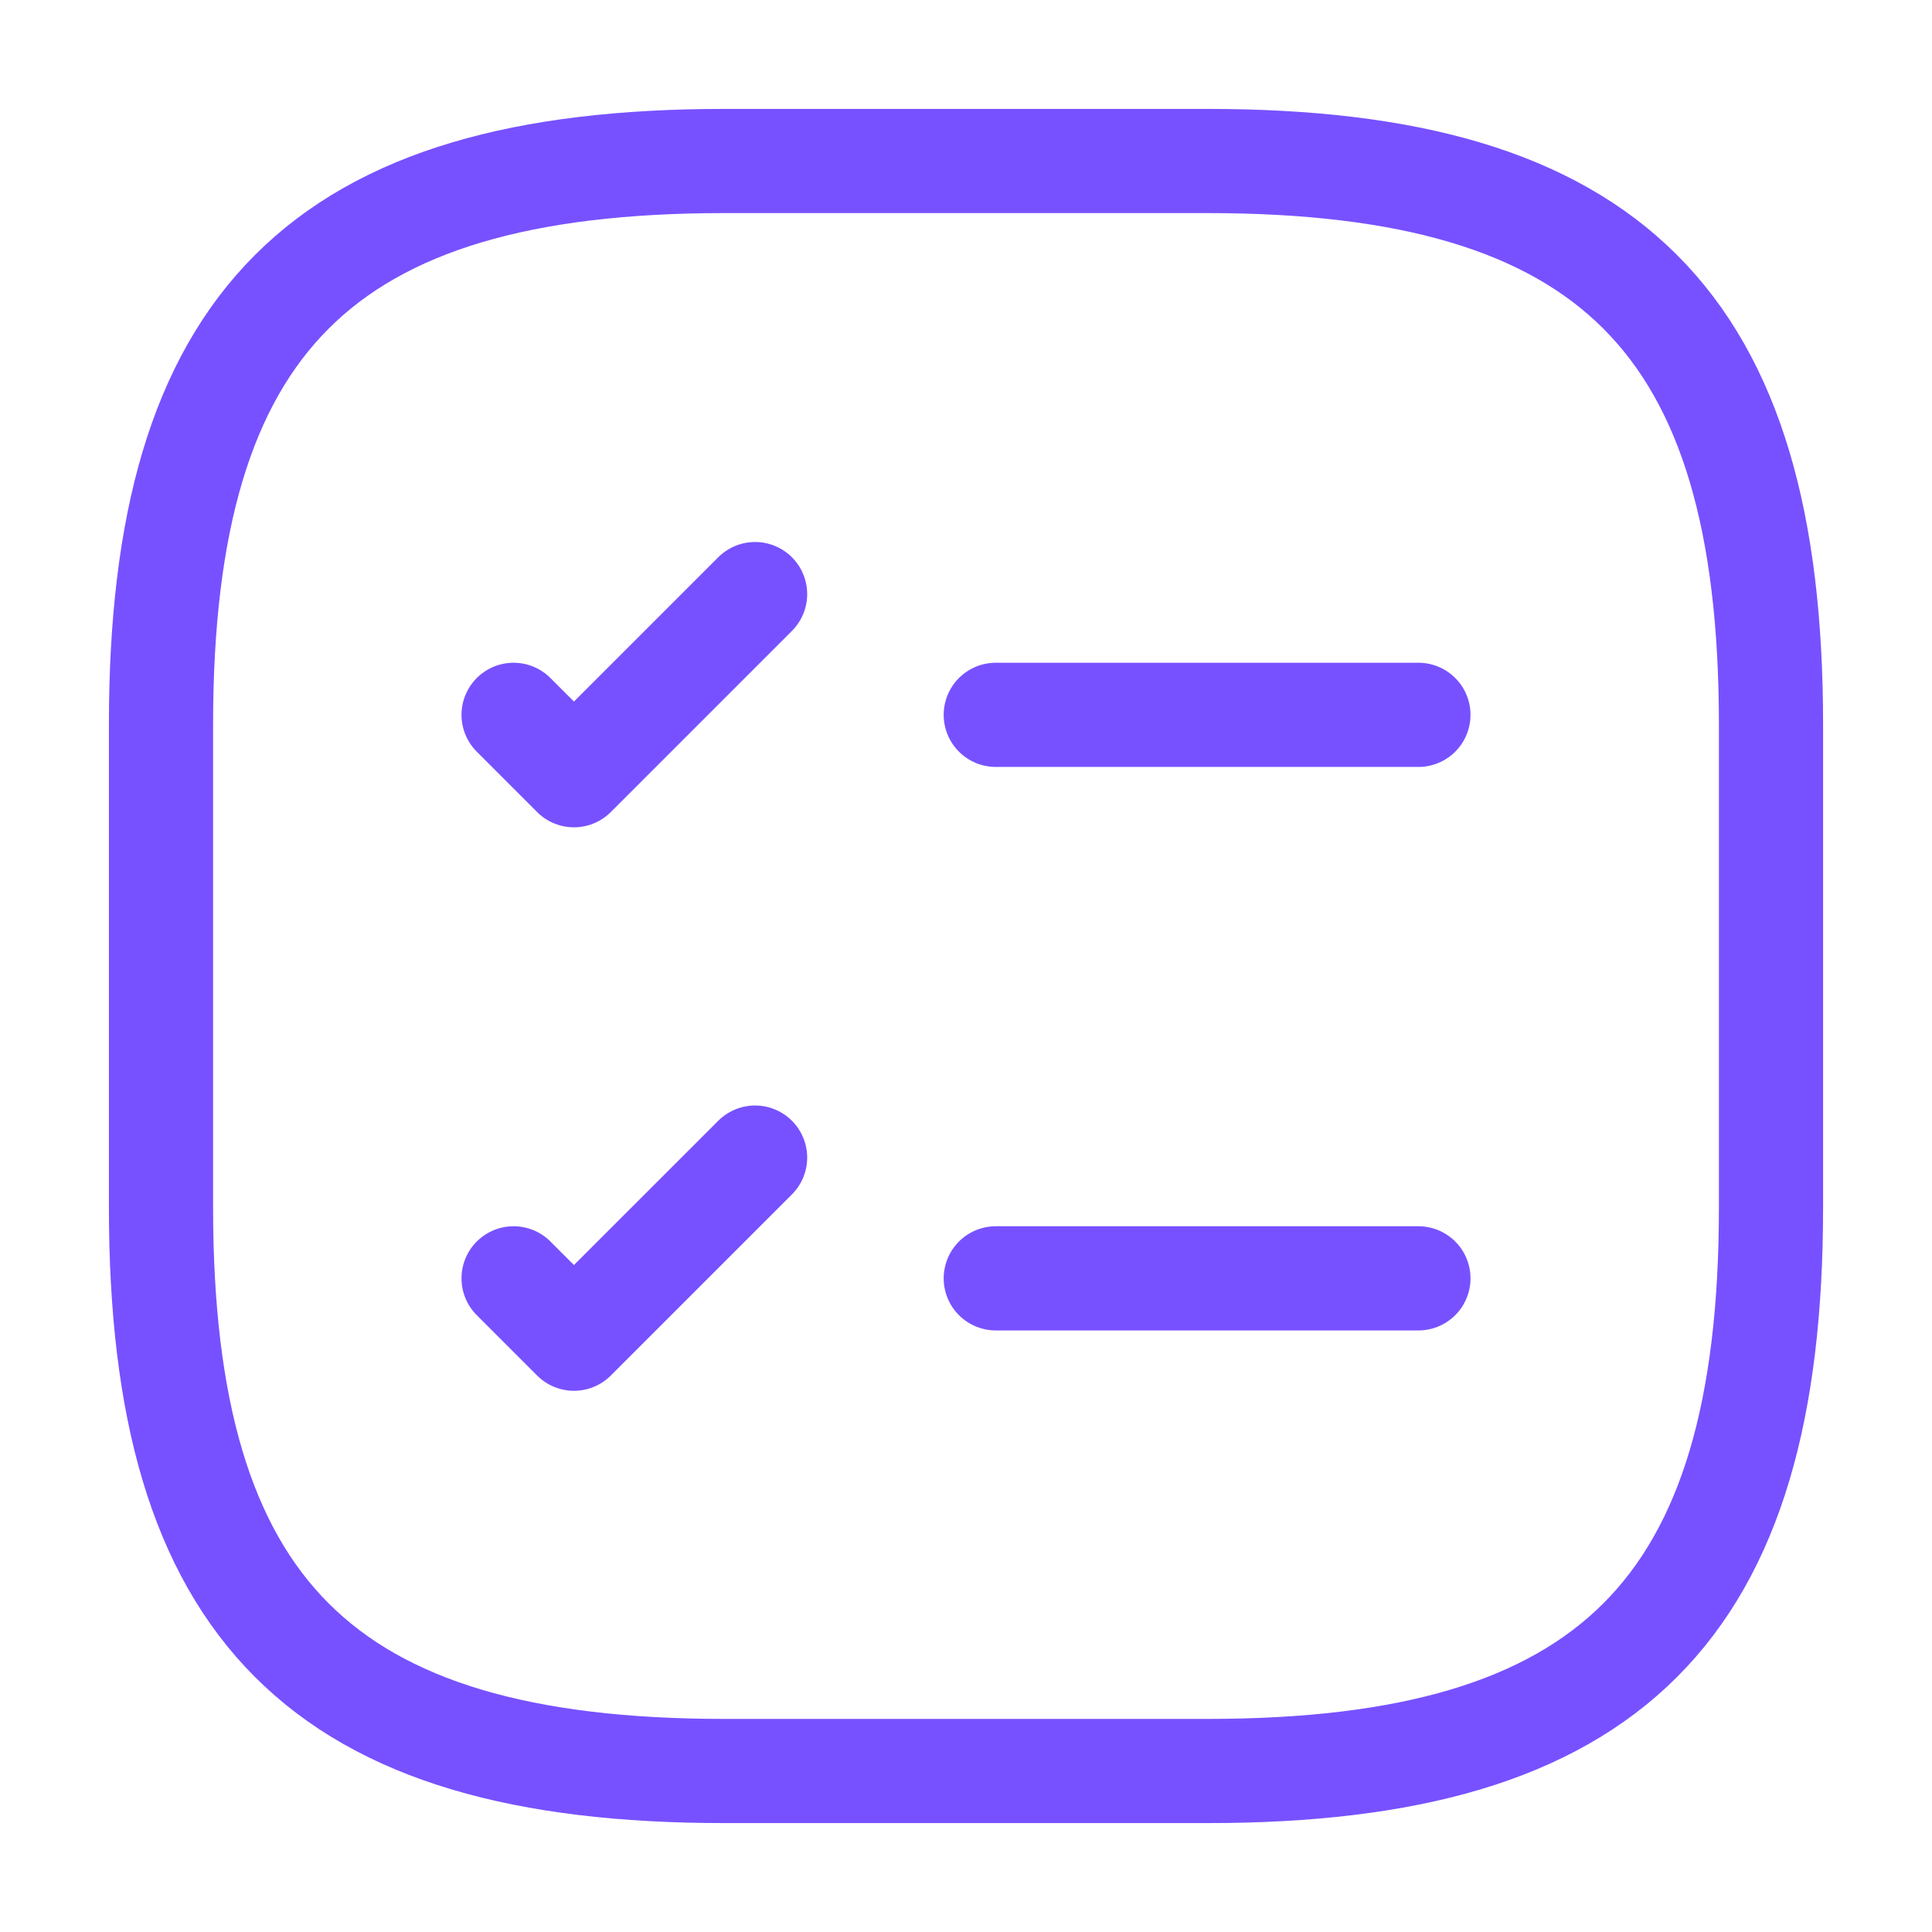
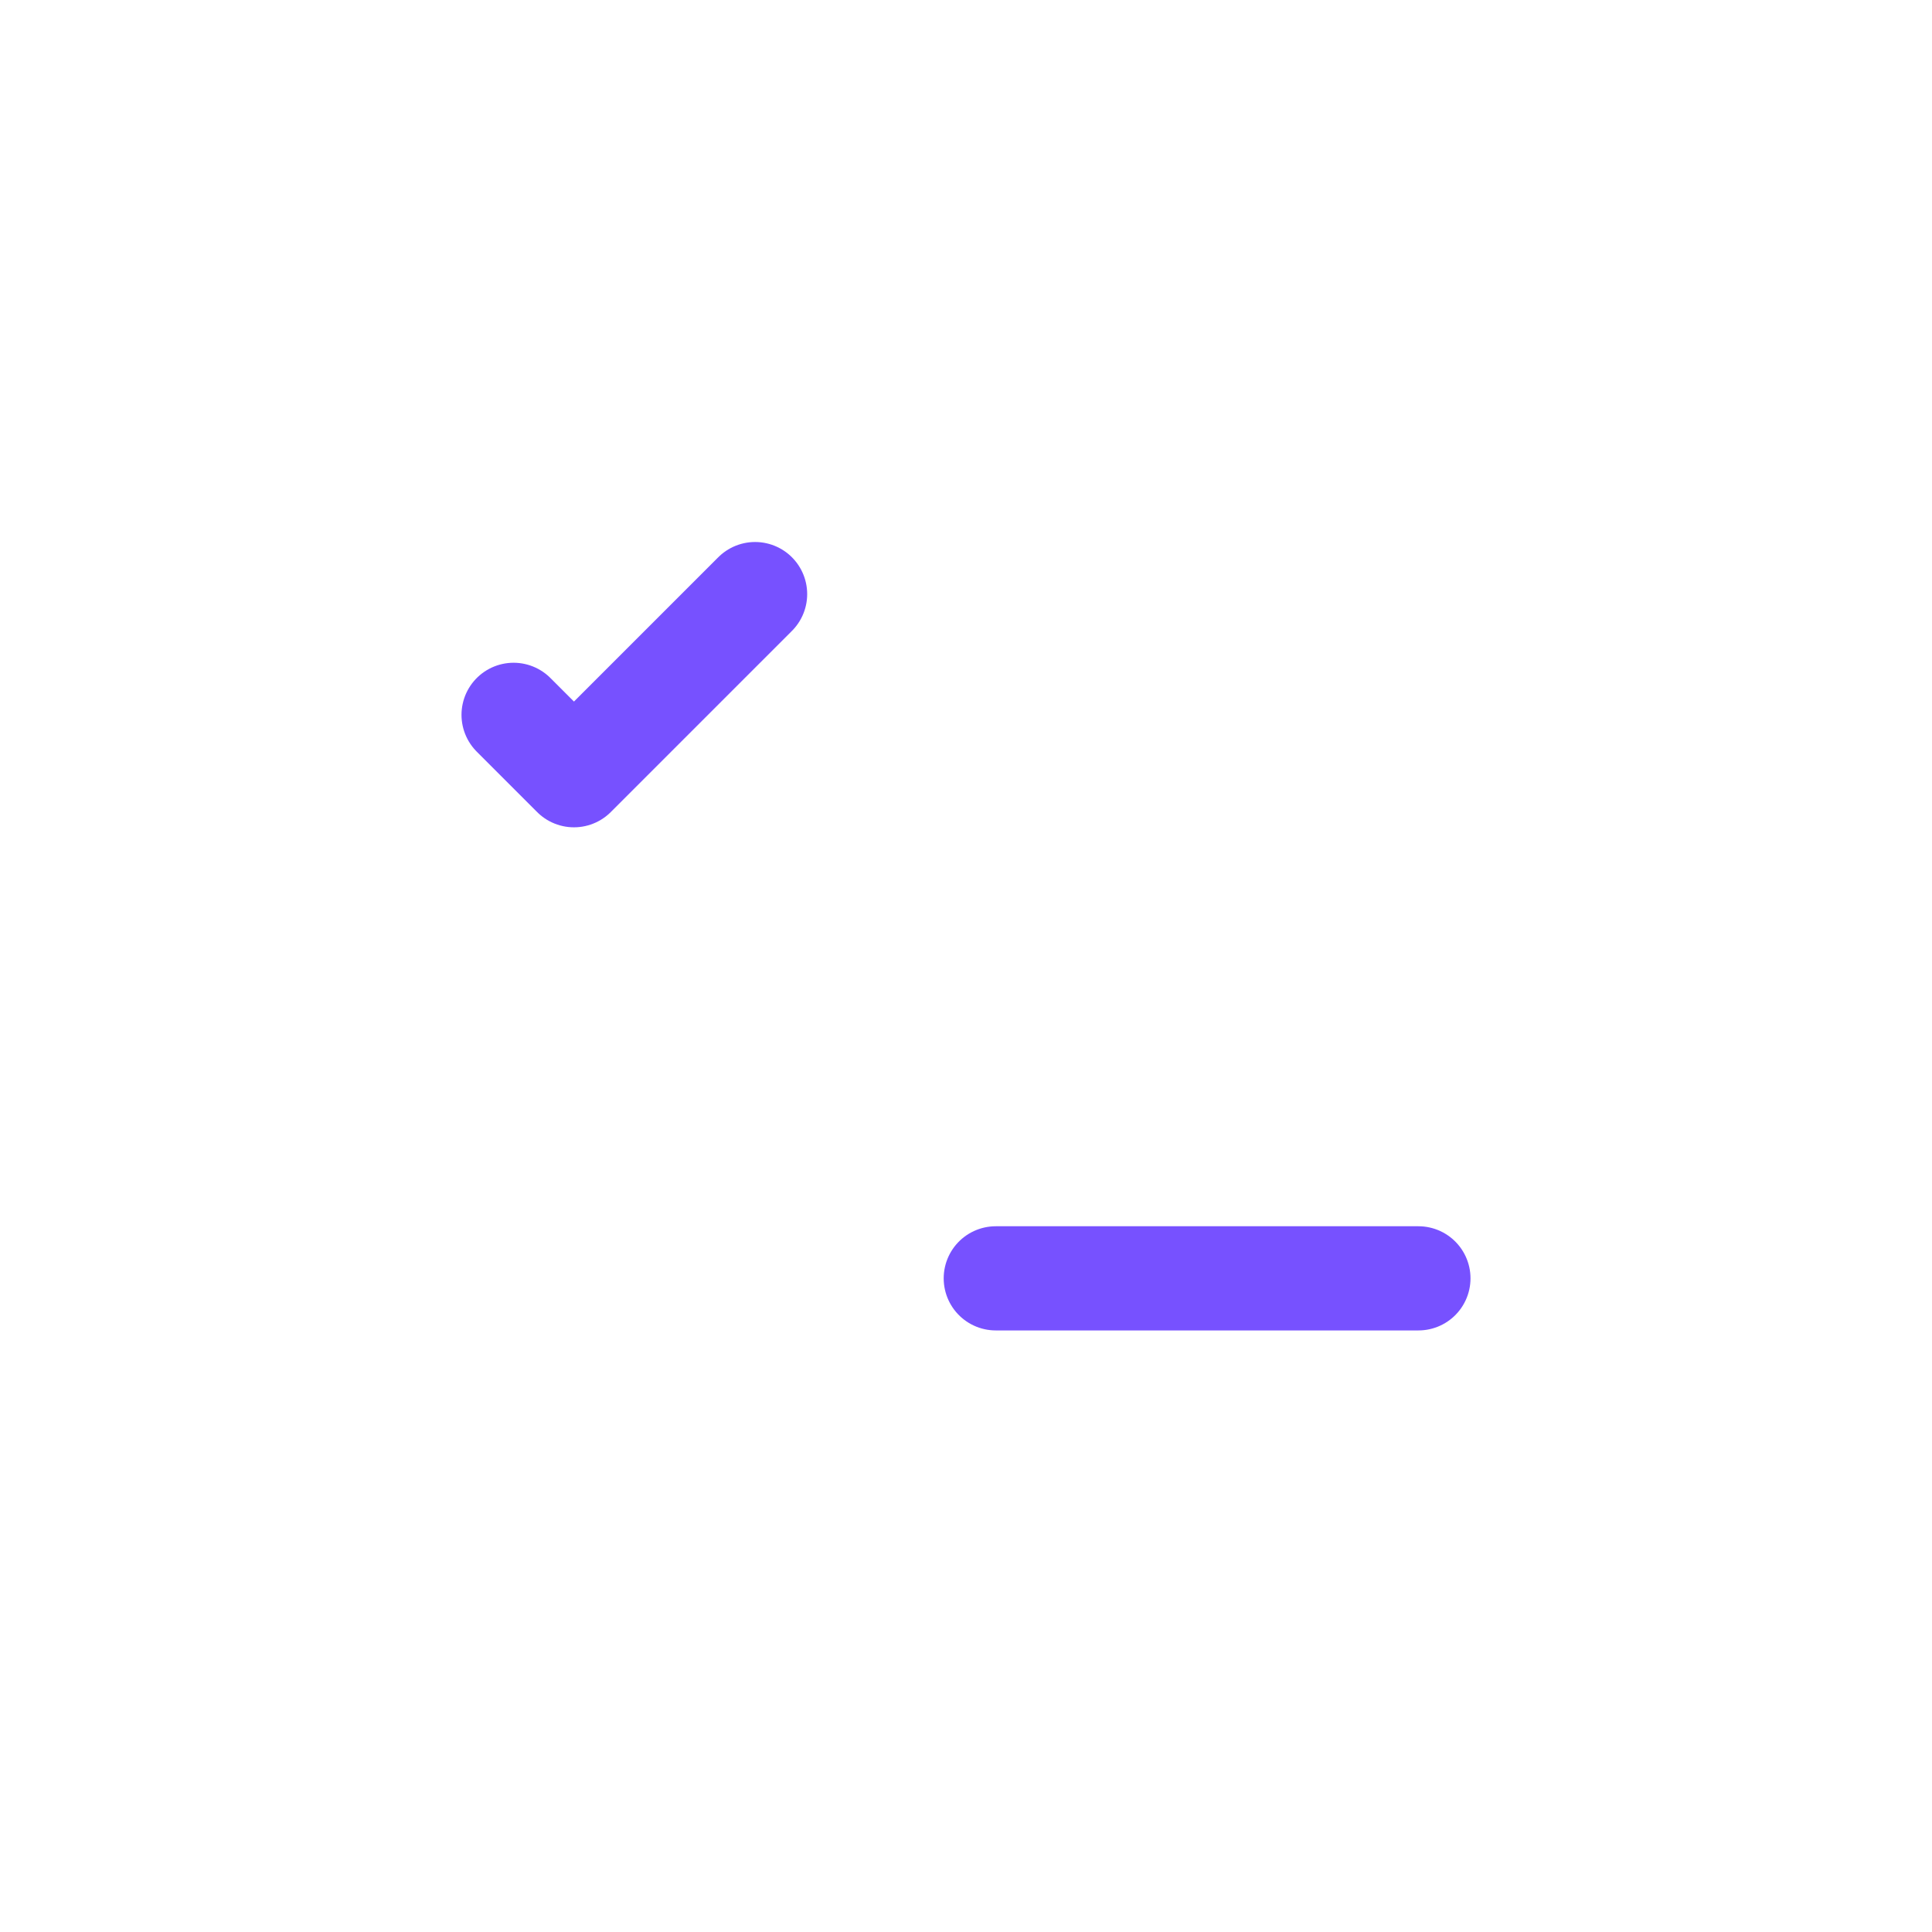
<svg xmlns="http://www.w3.org/2000/svg" width="102" height="102" viewBox="0 0 102 102" fill="none">
-   <path d="M52.572 37.74H74.885" stroke="#7751FF" stroke-width="5.5" stroke-linecap="round" stroke-linejoin="round" />
  <path d="M27.115 37.74L30.302 40.928L39.865 31.365" stroke="#7751FF" stroke-width="5.5" stroke-linecap="round" stroke-linejoin="round" />
  <path d="M52.572 67.49H74.885" stroke="#7751FF" stroke-width="5.5" stroke-linecap="round" stroke-linejoin="round" />
-   <path d="M27.115 67.49L30.302 70.677L39.865 61.115" stroke="#7751FF" stroke-width="5.5" stroke-linecap="round" stroke-linejoin="round" />
-   <path d="M38.25 93.5H63.75C85 93.5 93.5 85 93.5 63.75V38.25C93.5 17 85 8.5 63.75 8.5H38.25C17 8.5 8.5 17 8.5 38.25V63.75C8.5 85 17 93.5 38.25 93.5Z" stroke="#7751FF" stroke-width="5.5" stroke-linecap="round" stroke-linejoin="round" />
</svg>